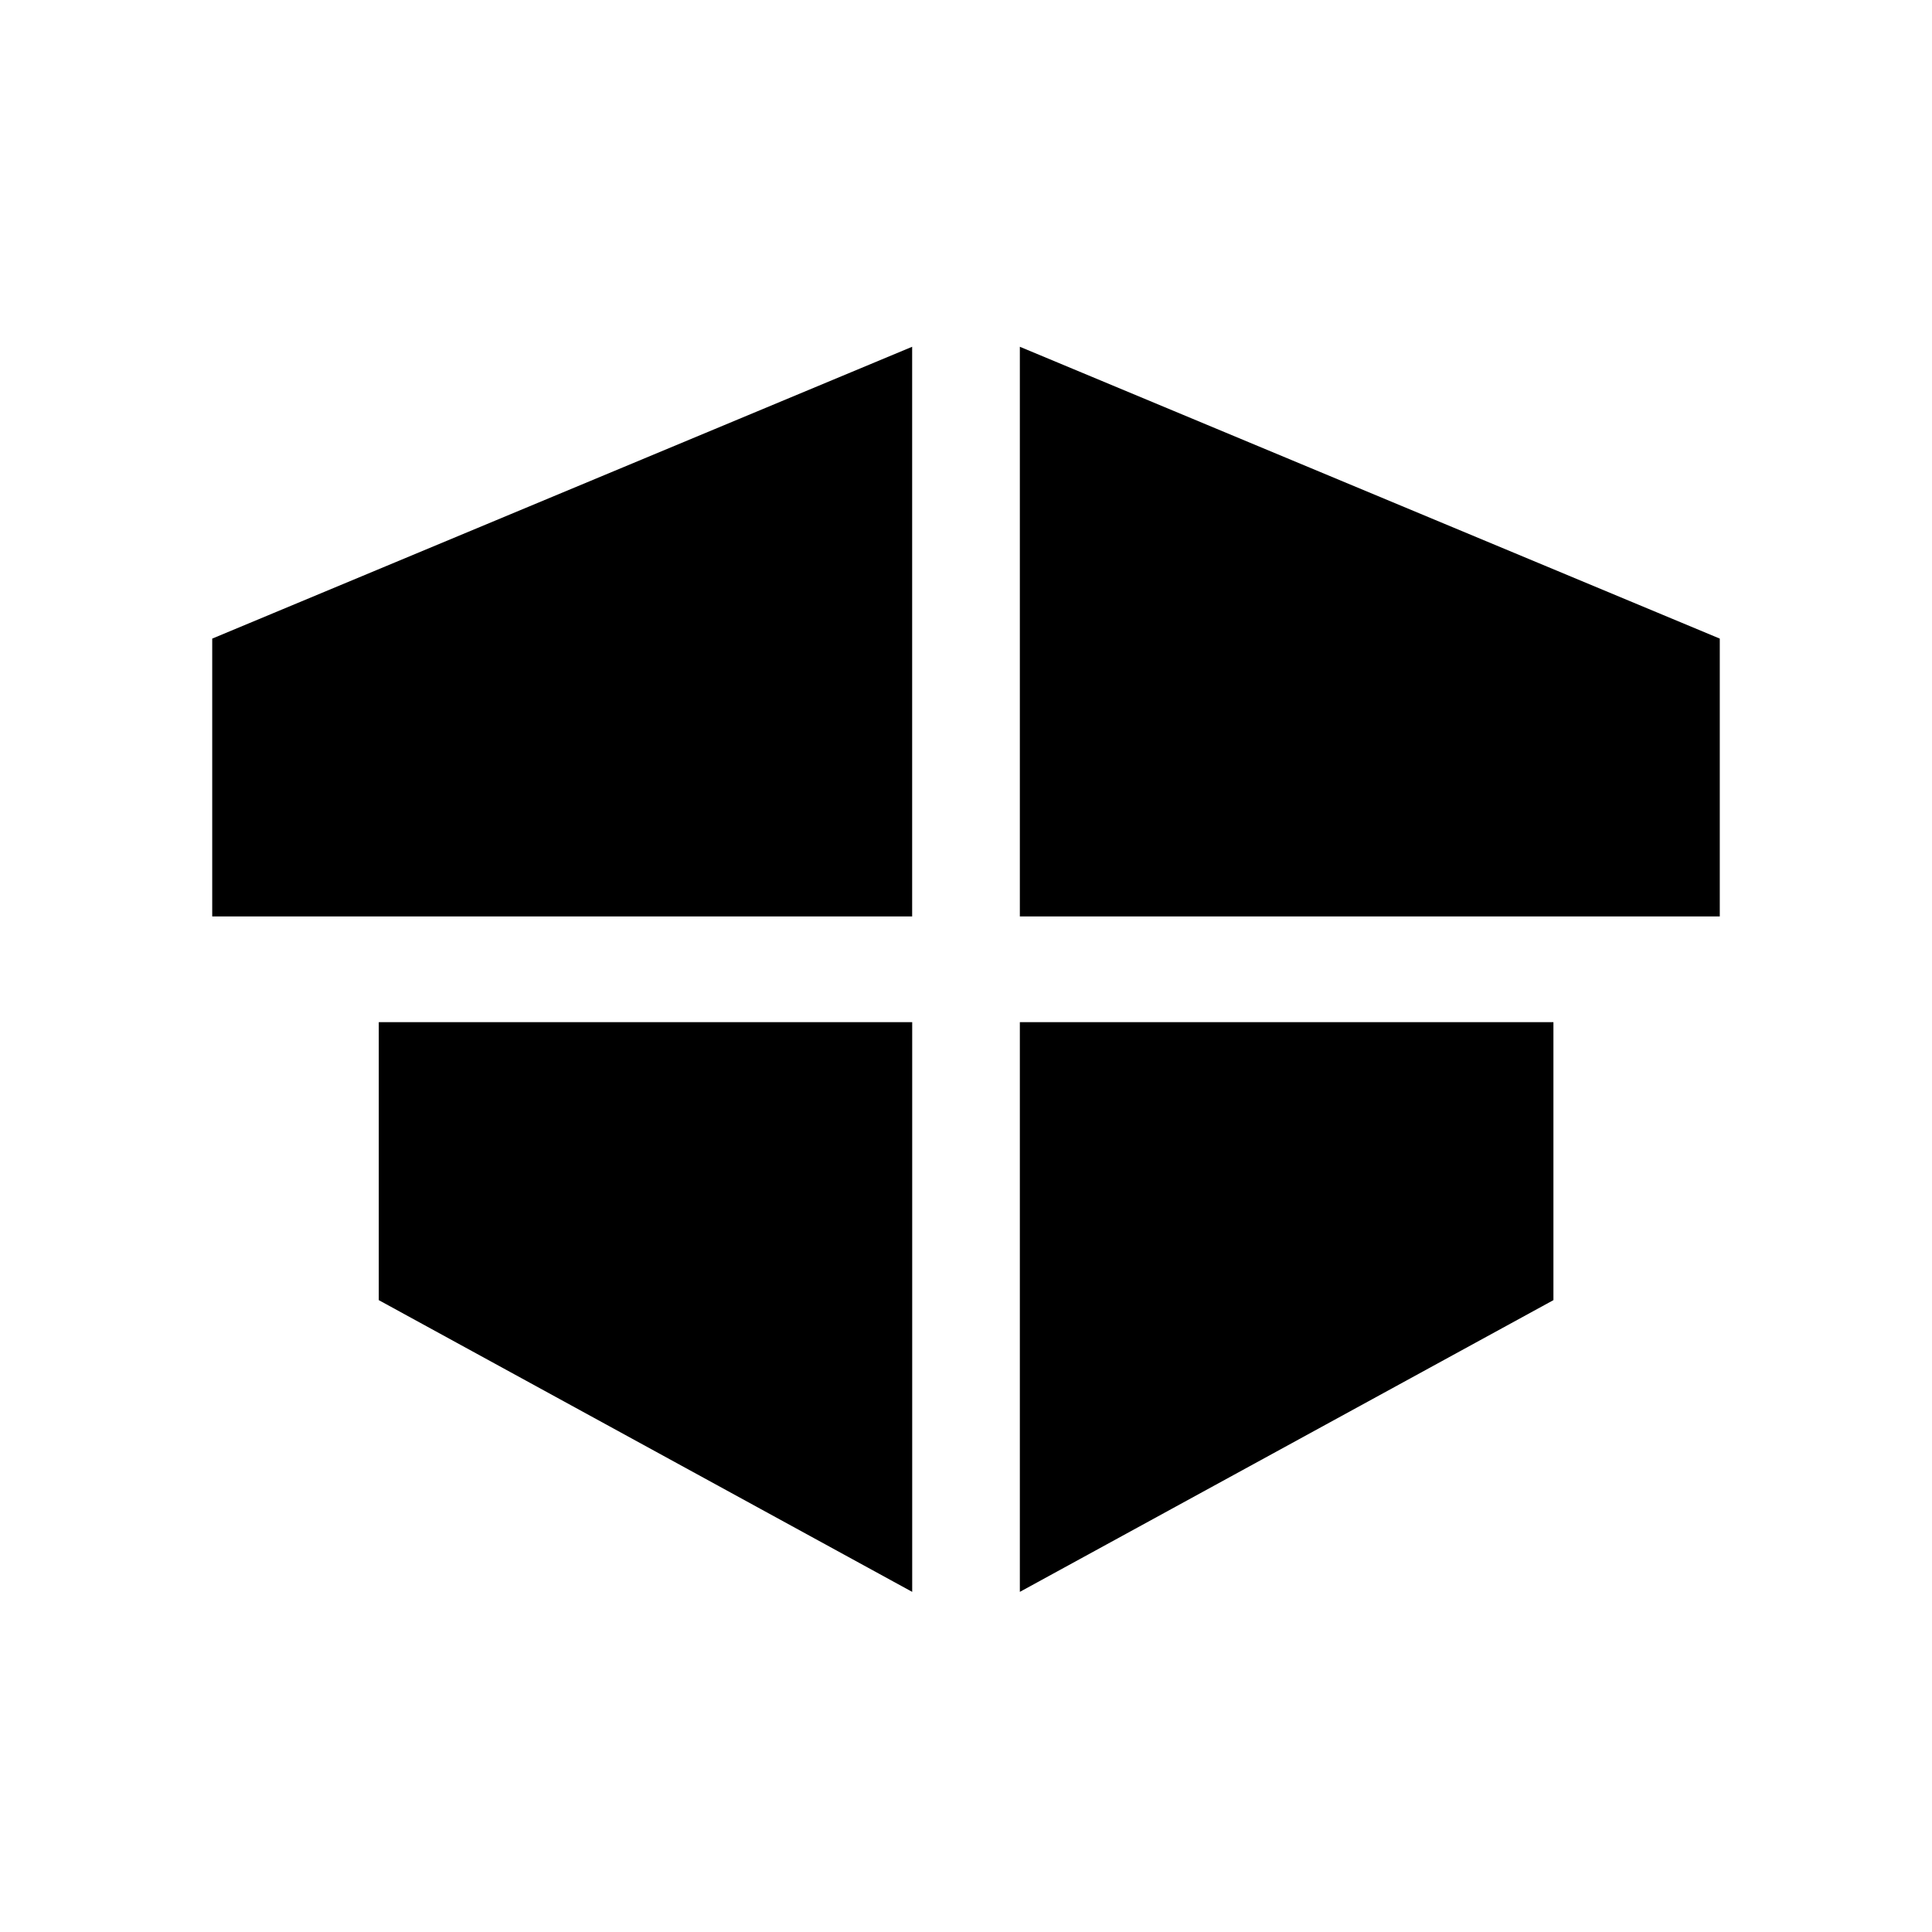
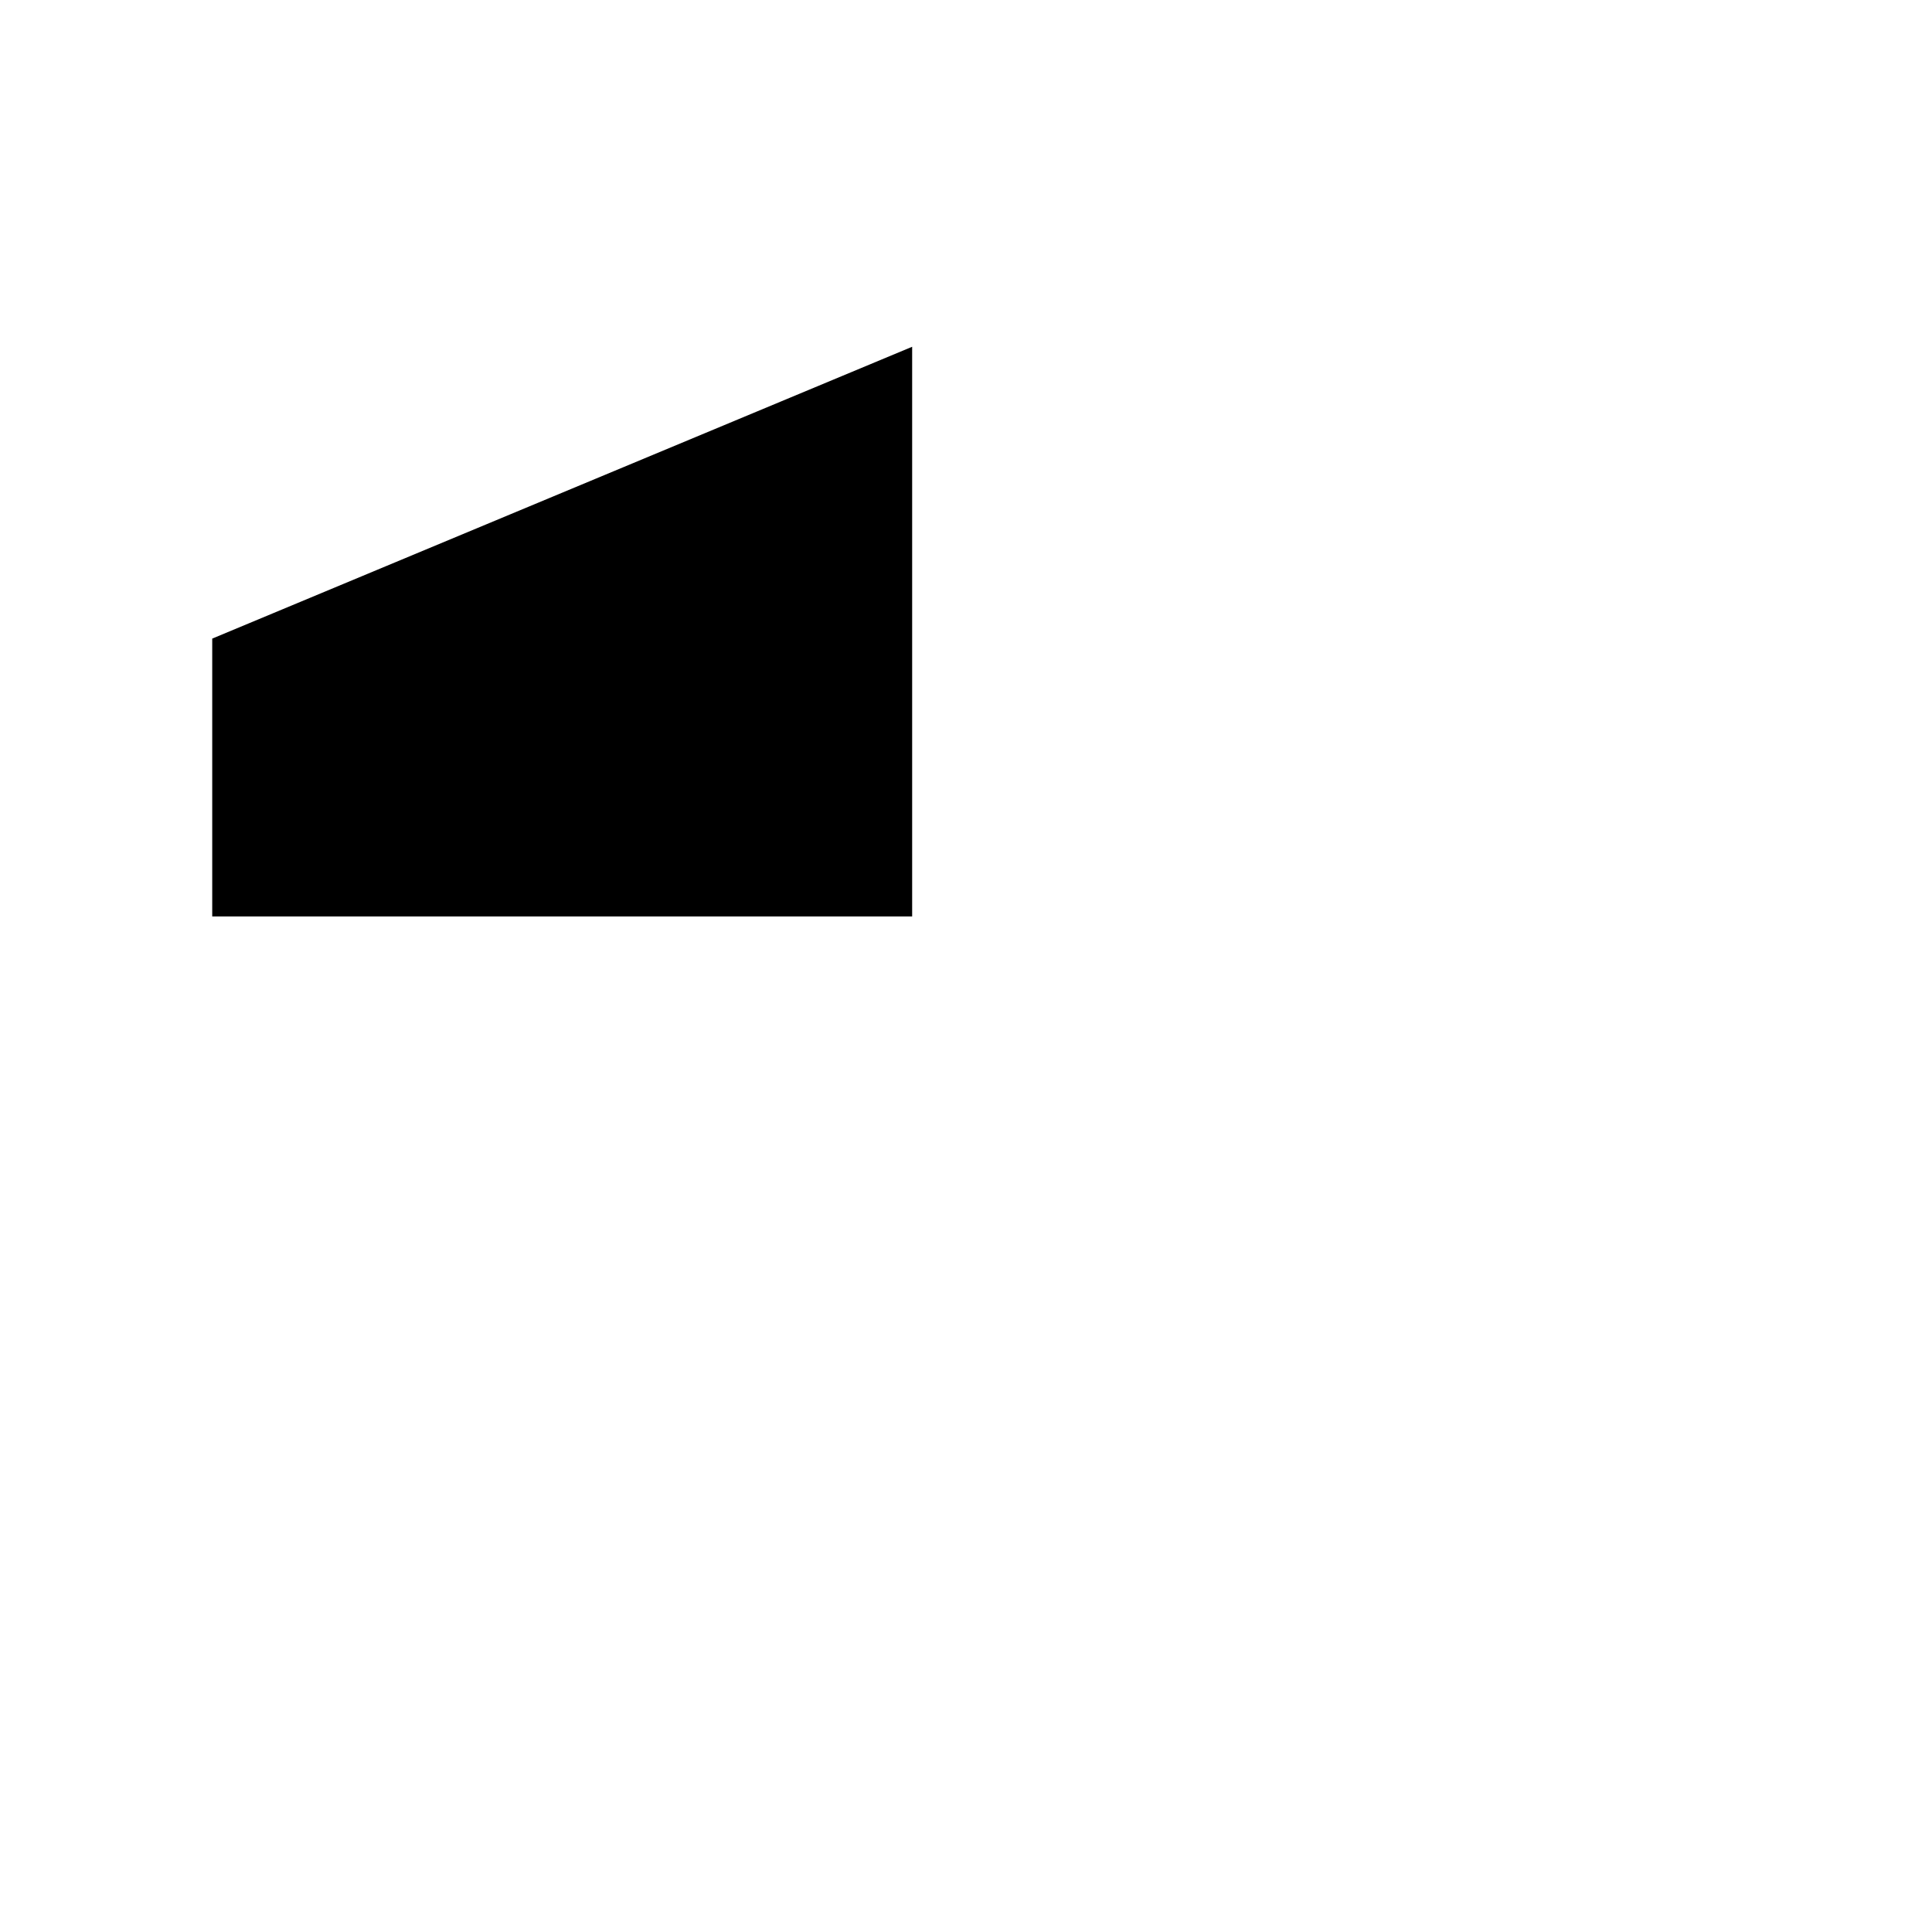
<svg xmlns="http://www.w3.org/2000/svg" width="39" height="39" viewBox="0 0 39 39">
  <g id="Grupo_34" data-name="Grupo 34" transform="translate(-127 97)">
    <rect id="Rectángulo_69" data-name="Rectángulo 69" width="39" height="39" transform="translate(127 -97)" fill="none" />
    <g id="Grupo_51" data-name="Grupo 51" transform="translate(131.284 -90)">
-       <path id="Trazado_11" data-name="Trazado 11" d="M14.646,59.4H25.414V70.9L14.646,65.011Z" transform="translate(-11.284 -45.766)" />
-       <path id="Trazado_12" data-name="Trazado 12" d="M81.8,59.4H71.029V70.9L81.8,65.011Z" transform="translate(-54.726 -45.766)" />
-       <path id="Trazado_13" data-name="Trazado 13" d="M85.159,11.5H71.03V0L85.159,5.891Z" transform="translate(-54.727)" />
      <path id="Trazado_14" data-name="Trazado 14" d="M0,11.5H14.129V0L0,5.891Z" />
    </g>
  </g>
</svg>